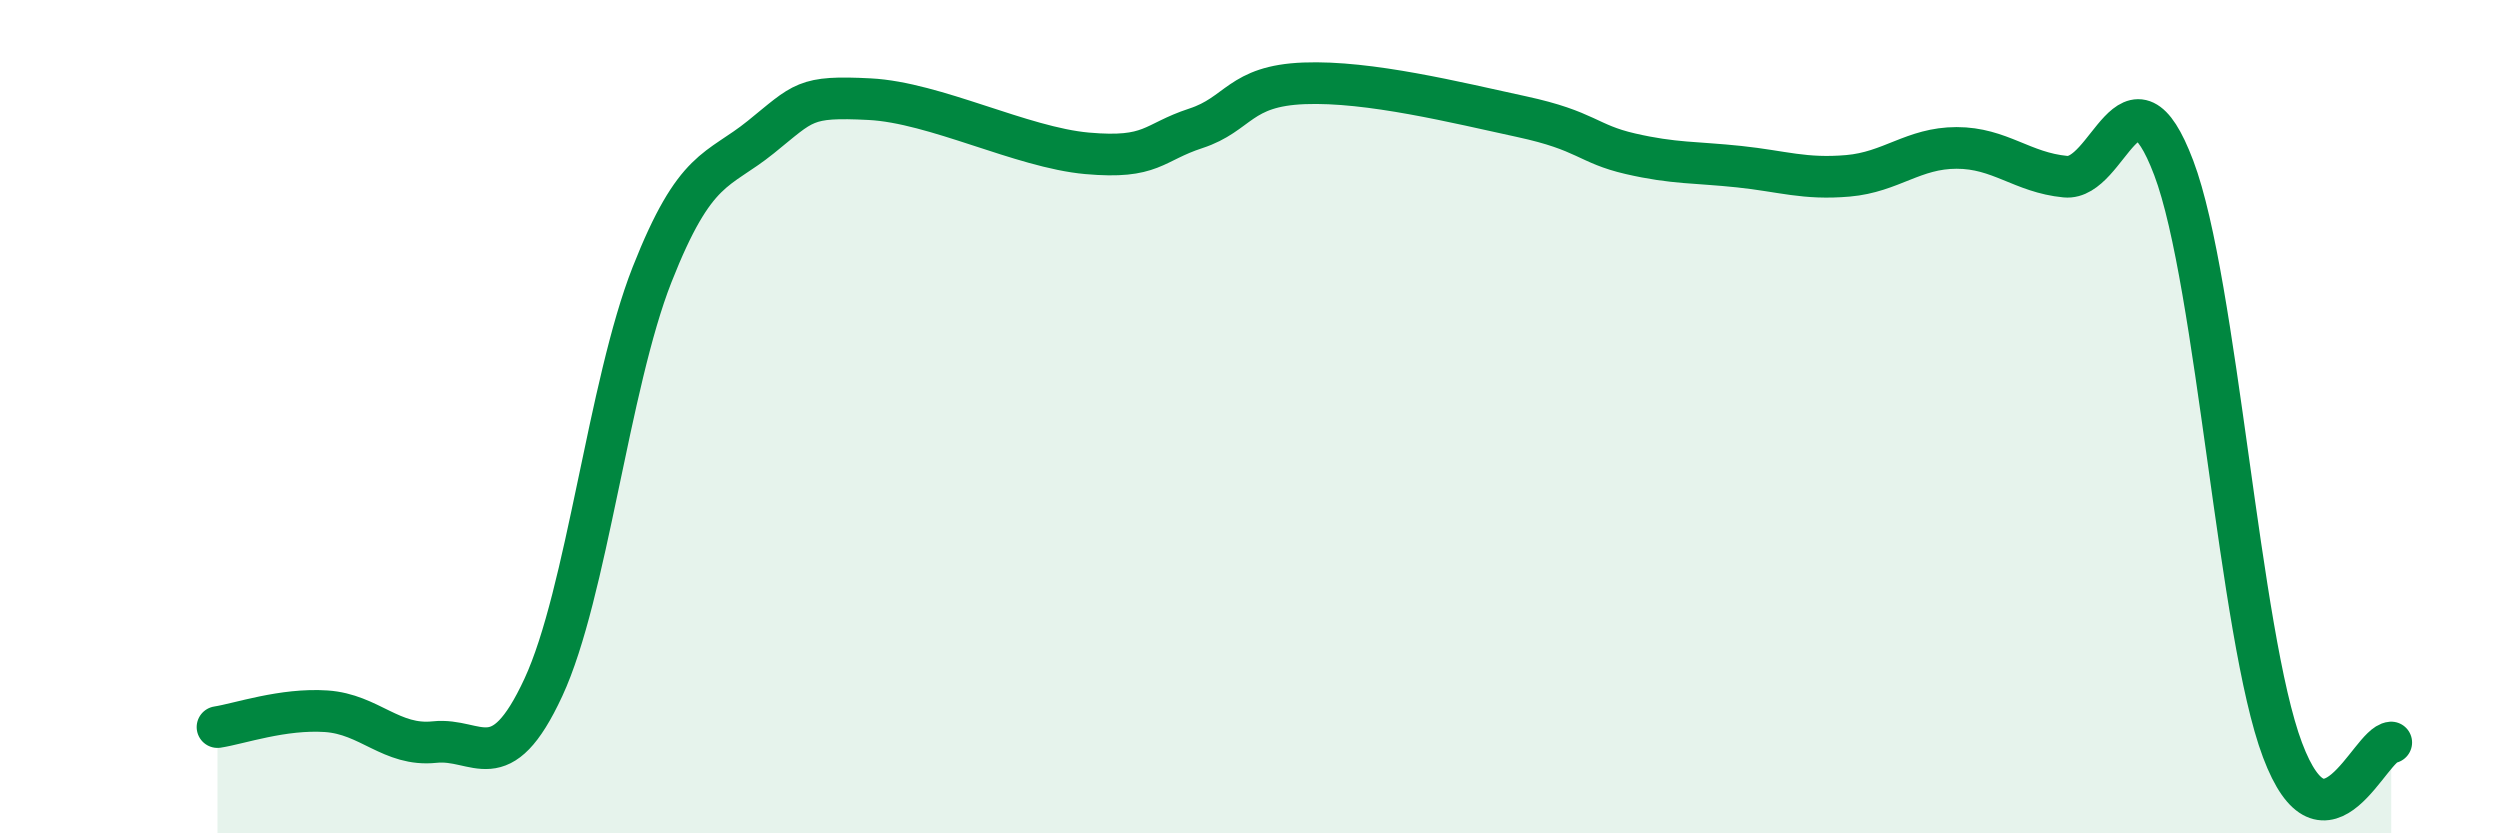
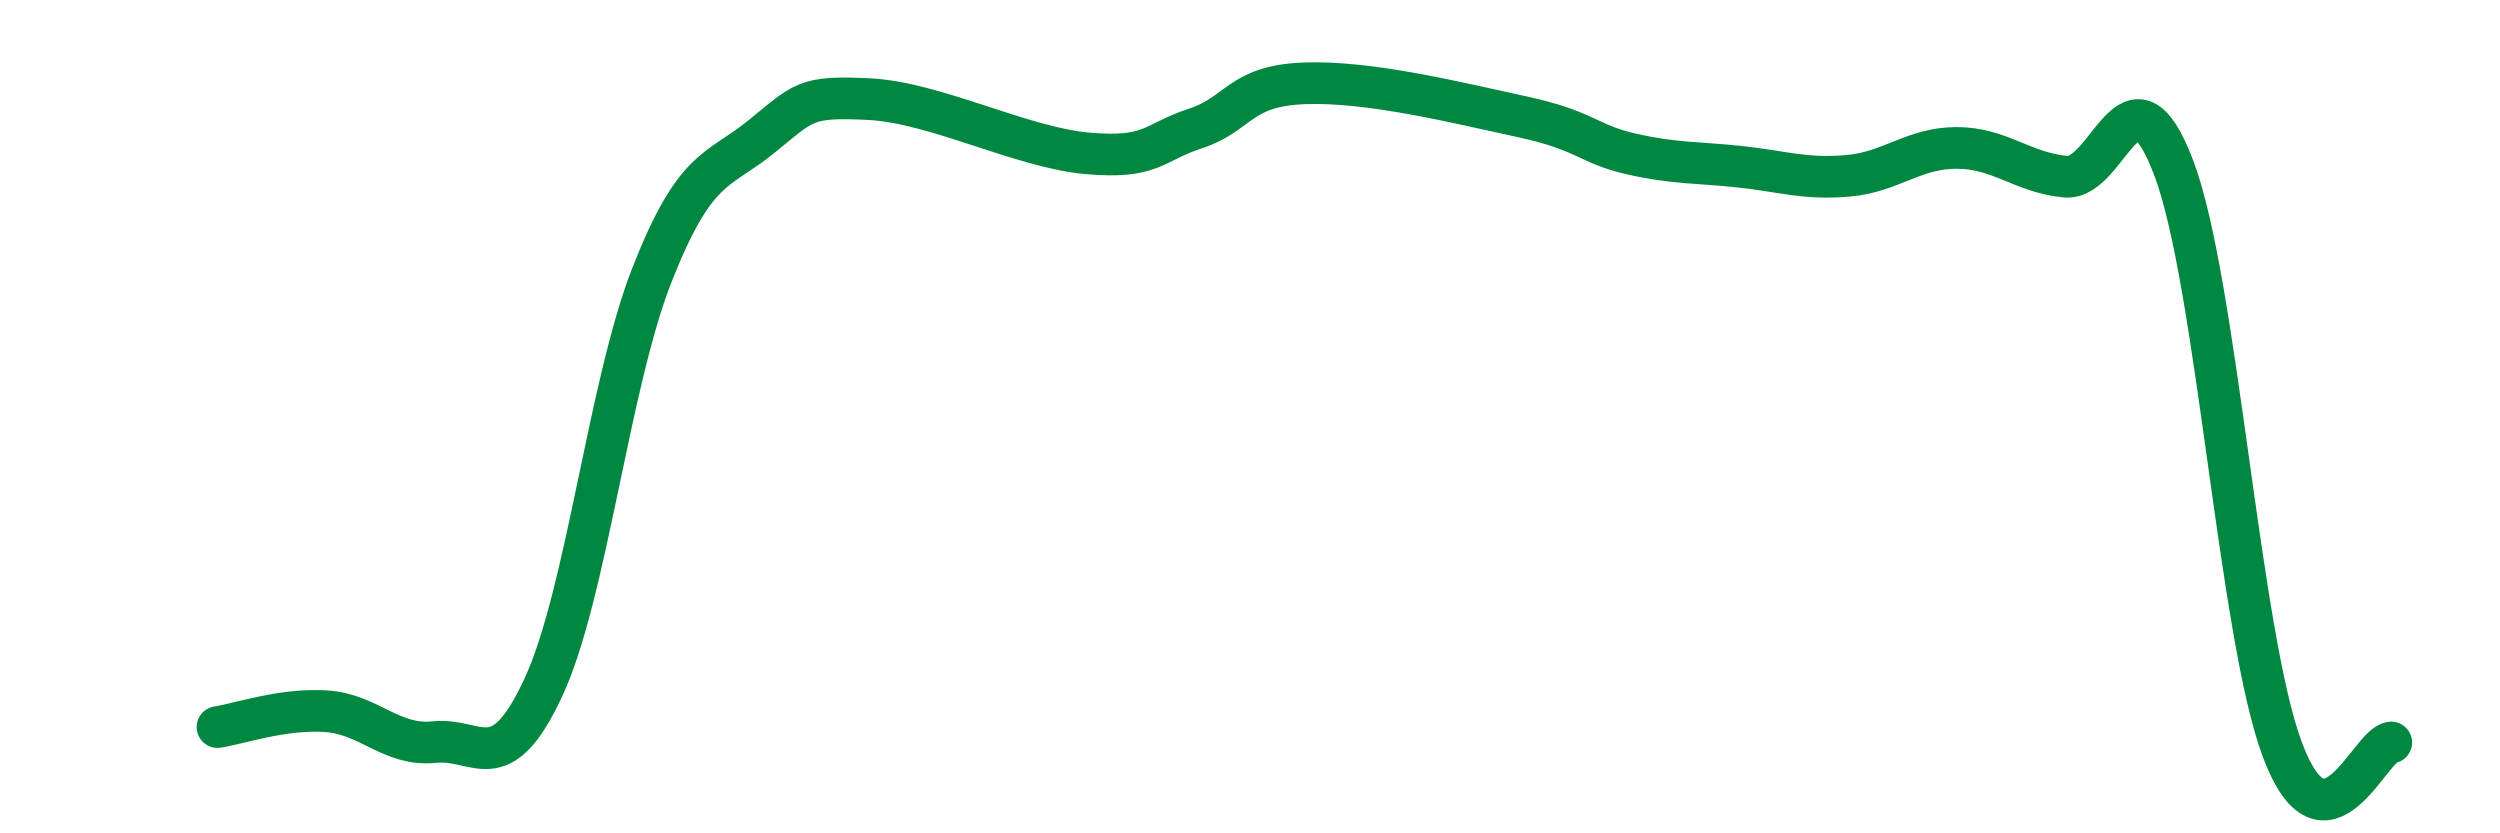
<svg xmlns="http://www.w3.org/2000/svg" width="60" height="20" viewBox="0 0 60 20">
-   <path d="M 5.22,17.45 C 5.74,17.37 6.79,17 7.83,17.07 C 8.87,17.14 9.39,17.92 10.43,17.81 C 11.47,17.7 12,18.74 13.04,16.5 C 14.08,14.26 14.61,9.23 15.65,6.59 C 16.69,3.95 17.22,4.13 18.26,3.29 C 19.3,2.45 19.3,2.3 20.87,2.38 C 22.44,2.46 24.52,3.54 26.09,3.68 C 27.66,3.82 27.66,3.42 28.7,3.08 C 29.74,2.74 29.74,2.06 31.3,2 C 32.86,1.94 34.95,2.46 36.52,2.8 C 38.09,3.14 38.09,3.45 39.13,3.69 C 40.17,3.93 40.7,3.89 41.74,4 C 42.78,4.11 43.31,4.31 44.35,4.22 C 45.39,4.13 45.92,3.55 46.96,3.55 C 48,3.55 48.53,4.14 49.57,4.24 C 50.61,4.34 51.13,1.28 52.17,4.03 C 53.21,6.78 53.74,15.24 54.78,18 C 55.82,20.76 56.87,17.86 57.39,17.82L57.39 20L5.22 20Z" fill="#008740" opacity="0.1" stroke-linecap="round" stroke-linejoin="round" />
  <path d="M 5.22,17.45 C 5.74,17.37 6.79,17 7.83,17.07 C 8.87,17.14 9.39,17.92 10.43,17.81 C 11.47,17.7 12,18.74 13.04,16.5 C 14.08,14.26 14.61,9.23 15.65,6.59 C 16.69,3.95 17.22,4.13 18.26,3.29 C 19.3,2.45 19.3,2.3 20.87,2.38 C 22.44,2.46 24.52,3.54 26.09,3.68 C 27.66,3.82 27.66,3.42 28.7,3.08 C 29.74,2.74 29.74,2.06 31.3,2 C 32.86,1.94 34.95,2.46 36.52,2.8 C 38.09,3.14 38.09,3.45 39.13,3.69 C 40.17,3.93 40.7,3.89 41.74,4 C 42.78,4.11 43.31,4.31 44.35,4.22 C 45.39,4.13 45.92,3.55 46.96,3.55 C 48,3.55 48.53,4.14 49.57,4.24 C 50.61,4.34 51.13,1.28 52.17,4.03 C 53.21,6.78 53.74,15.24 54.78,18 C 55.82,20.76 56.87,17.86 57.39,17.82" stroke="#008740" stroke-width="1" fill="none" stroke-linecap="round" stroke-linejoin="round" />
</svg>